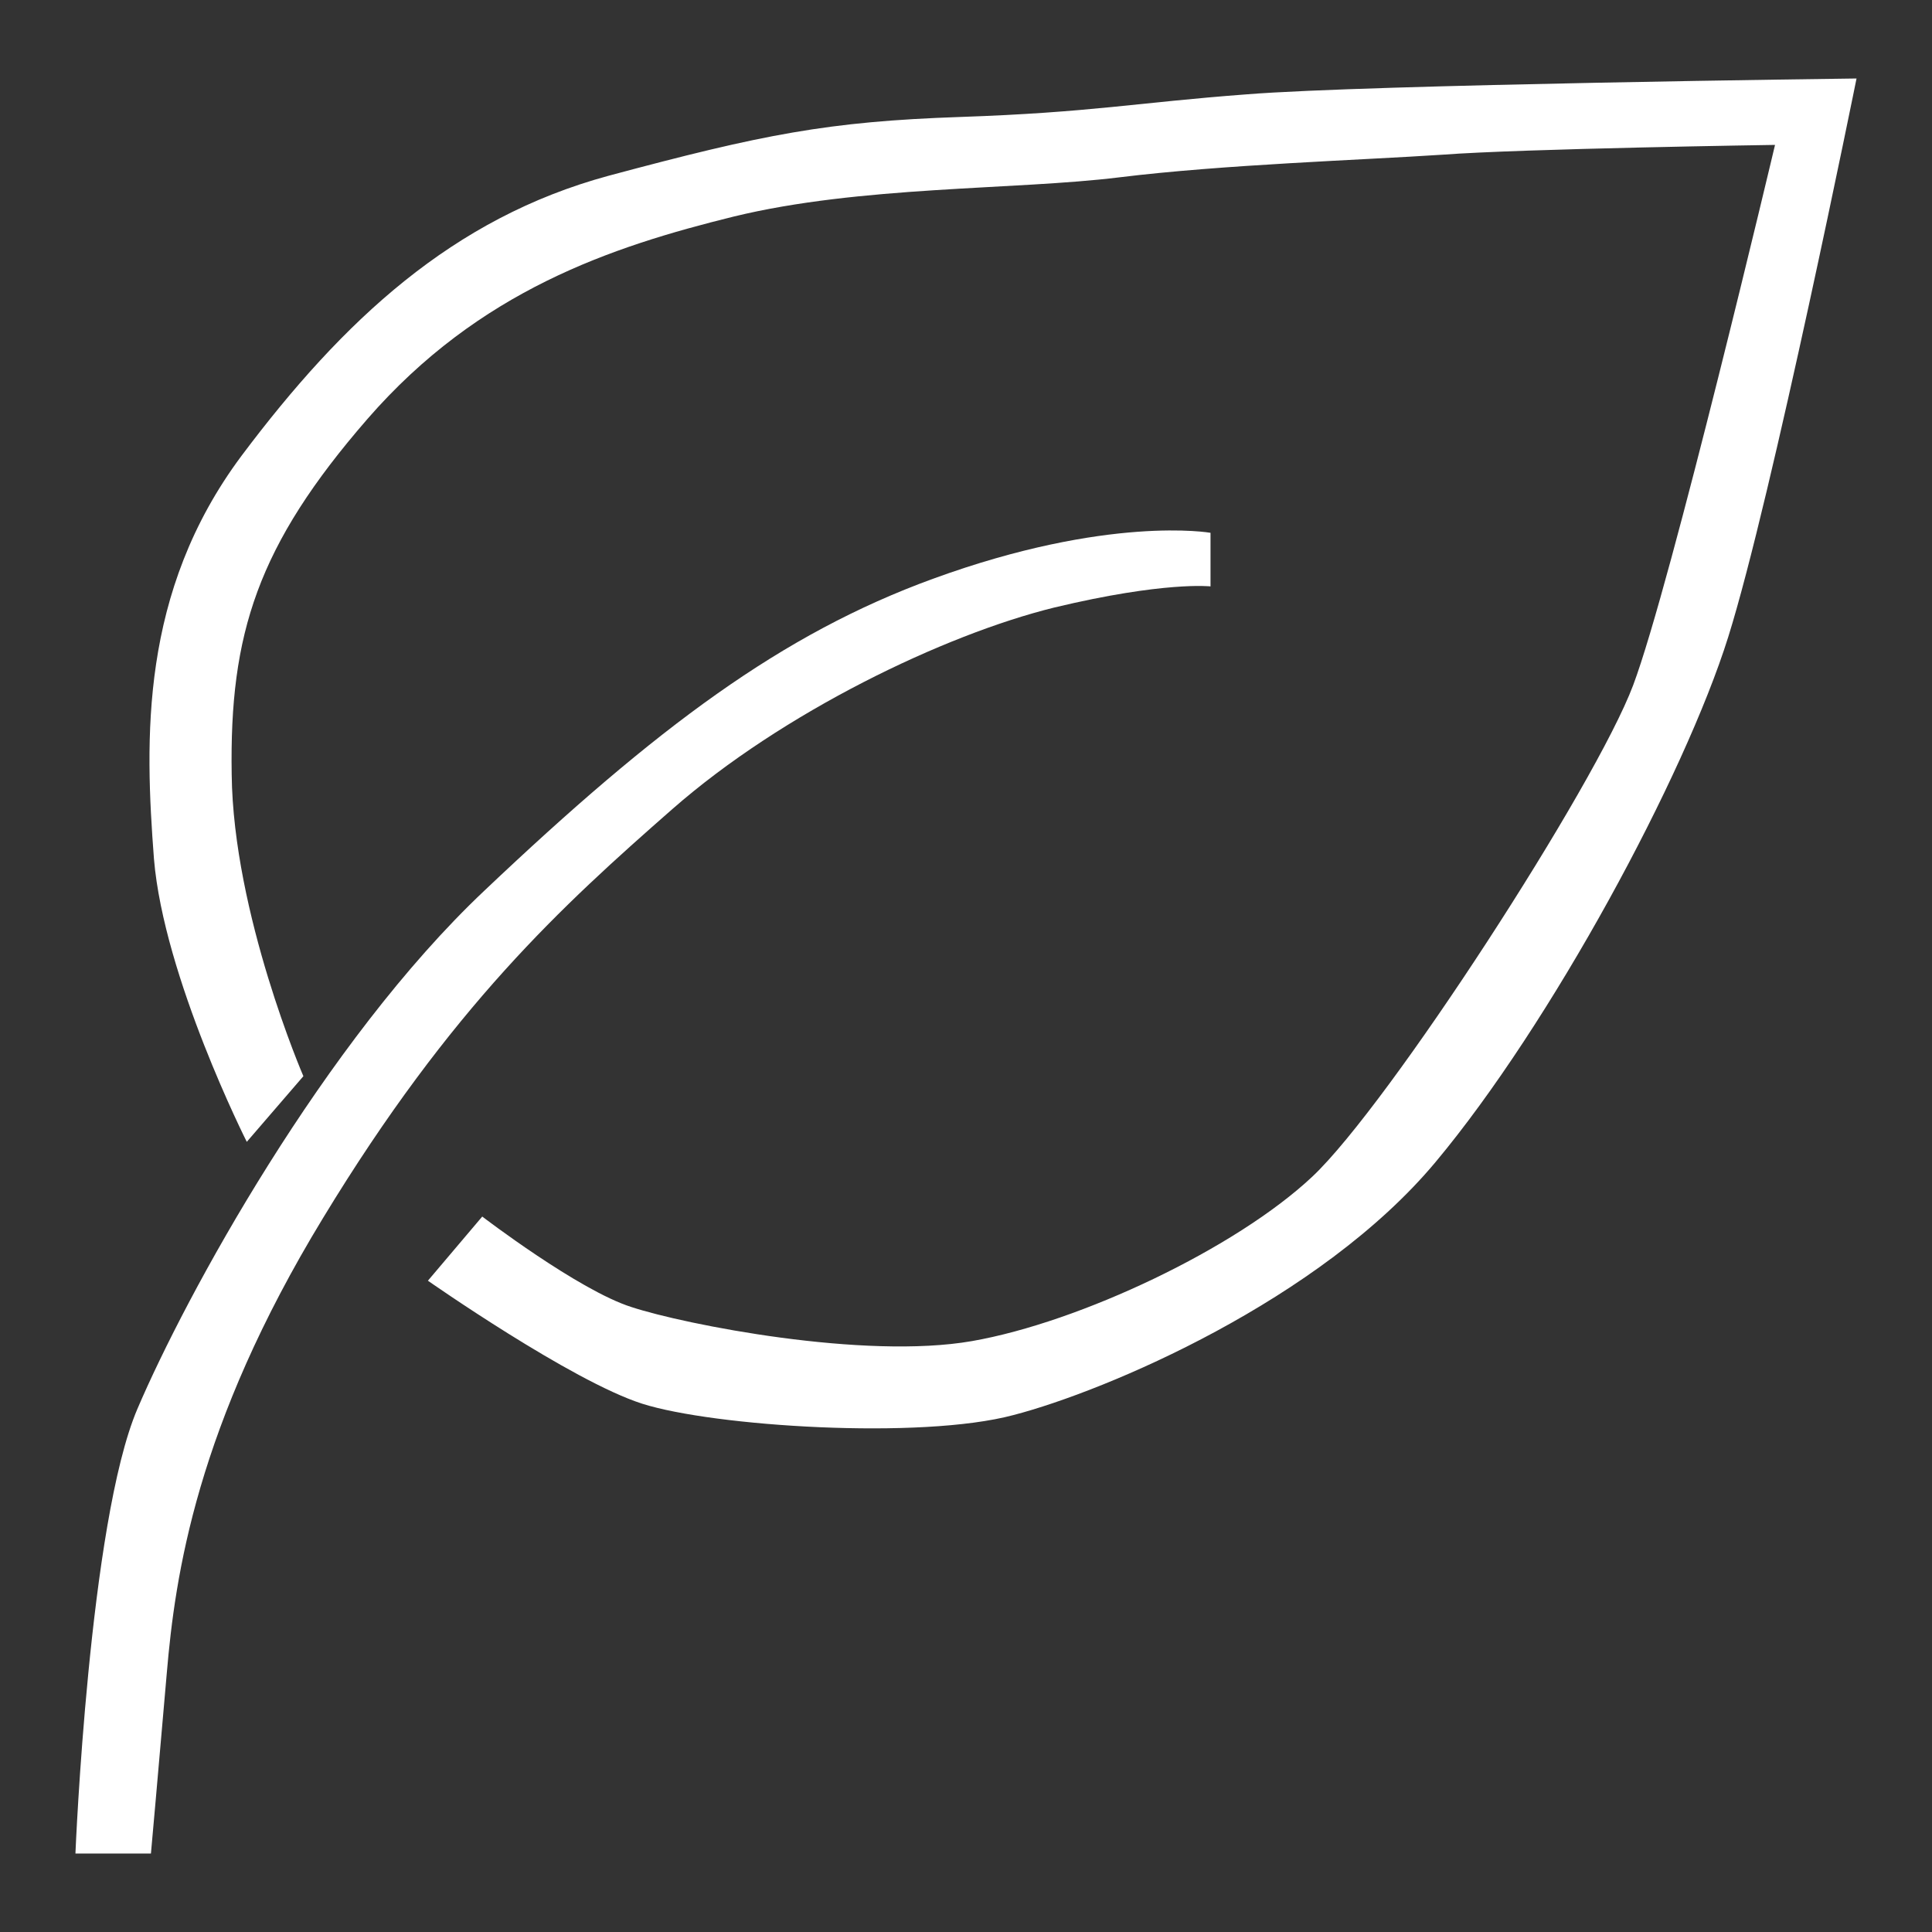
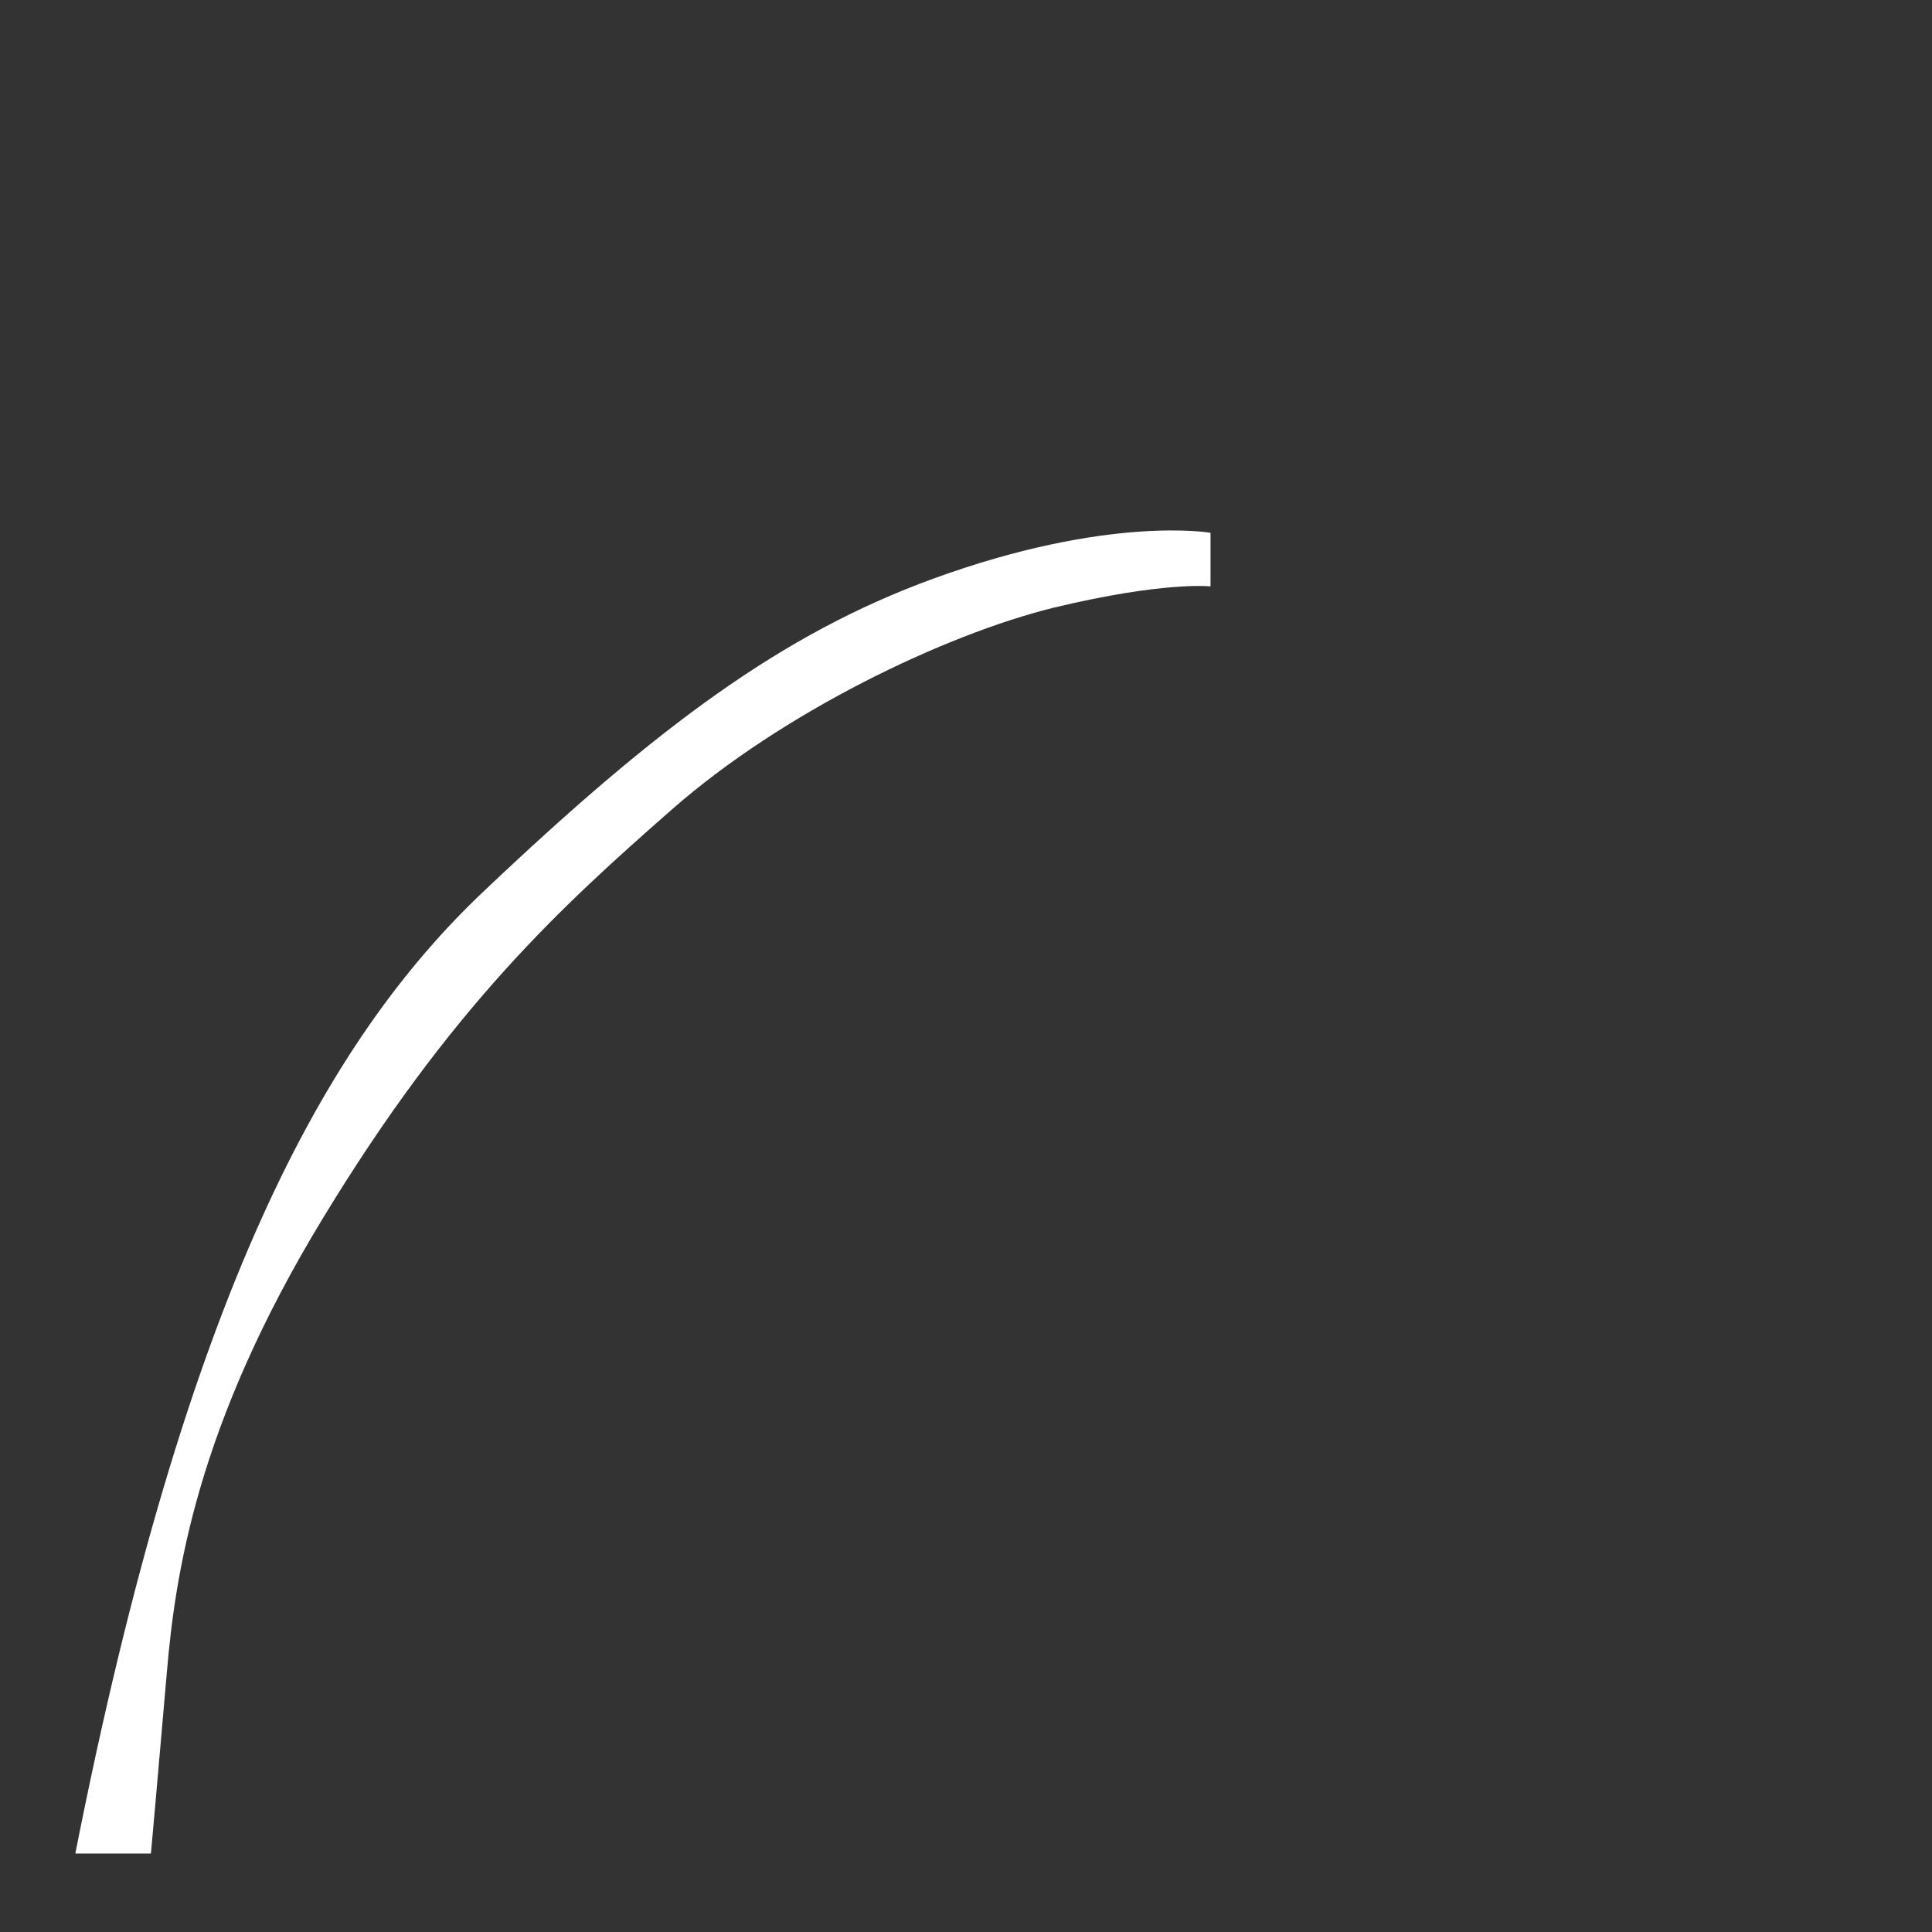
<svg xmlns="http://www.w3.org/2000/svg" width="100%" height="100%" viewBox="0 0 256 256" version="1.1" xml:space="preserve" style="fill-rule:evenodd;clip-rule:evenodd;stroke-linejoin:round;stroke-miterlimit:2;">
  <rect x="0" y="0" width="256" height="256" fill="#333333" stroke="none" />
  <g>
    <g>
-       <path d="M10,245.5C10,245.5 11.8,201.7 18.2,186.7C24.6,171.7 42.9,138.1 64.2,118C87.1,96.3 103.6,84 123.6,76.7C146.9,68.2 160.4,70.6 160.4,70.6L160.4,77.7C160.4,77.7 154.3,77 139.7,80.5C125.1,84.1 103.7,94.4 89.1,107.2C74.5,120 59.8,133.4 42.8,161.4C26,189 23.2,208.8 22.1,221.7C21,234.5 20,245.6 20,245.6L10,245.6L10,245.5Z" style="fill:white;fill-rule:nonzero;" />
-       <path d="M32.7,151.3C32.7,151.3 21.7,129.5 20.4,113.8C19.2,98 18.5,78.5 32,60.4C45.5,42.4 60,28.9 80.6,23.3C101.1,17.8 109.7,16.1 127.2,15.5C144.7,14.9 150.5,13.6 165.2,12.5C181.3,11.2 246,10.4 246,10.4C246,10.4 234.8,65.9 229,84.4C223.2,102.9 205.5,135.7 190.2,154C174.9,172.3 146.6,184.3 134.3,187.5C122,190.8 94.5,189 85.1,186C75.7,183 56.7,169.7 56.7,169.7L63.9,161.2C63.9,161.2 76.7,171 83.7,173.2C90.7,175.5 114.5,180.2 128.8,177.7C143.1,175.2 163.8,165.4 173.9,155.9C184,146.4 211.4,104.1 216.4,90.8C221.4,77.5 235.2,19.2 235.2,19.2C235.2,19.2 201.7,19.7 191.1,20.5C180.6,21.2 162.1,21.8 148.3,23.5C134.5,25.2 114,24.6 97.2,28.7C81,32.7 63.5,38.5 48.7,55.5C34.1,72.3 30.4,84 30.7,102.6C30.9,121.1 40.2,142.6 40.2,142.6L32.7,151.3Z" style="fill:white;fill-rule:nonzero;" />
+       <path d="M10,245.5C24.6,171.7 42.9,138.1 64.2,118C87.1,96.3 103.6,84 123.6,76.7C146.9,68.2 160.4,70.6 160.4,70.6L160.4,77.7C160.4,77.7 154.3,77 139.7,80.5C125.1,84.1 103.7,94.4 89.1,107.2C74.5,120 59.8,133.4 42.8,161.4C26,189 23.2,208.8 22.1,221.7C21,234.5 20,245.6 20,245.6L10,245.6L10,245.5Z" style="fill:white;fill-rule:nonzero;" />
    </g>
  </g>
</svg>